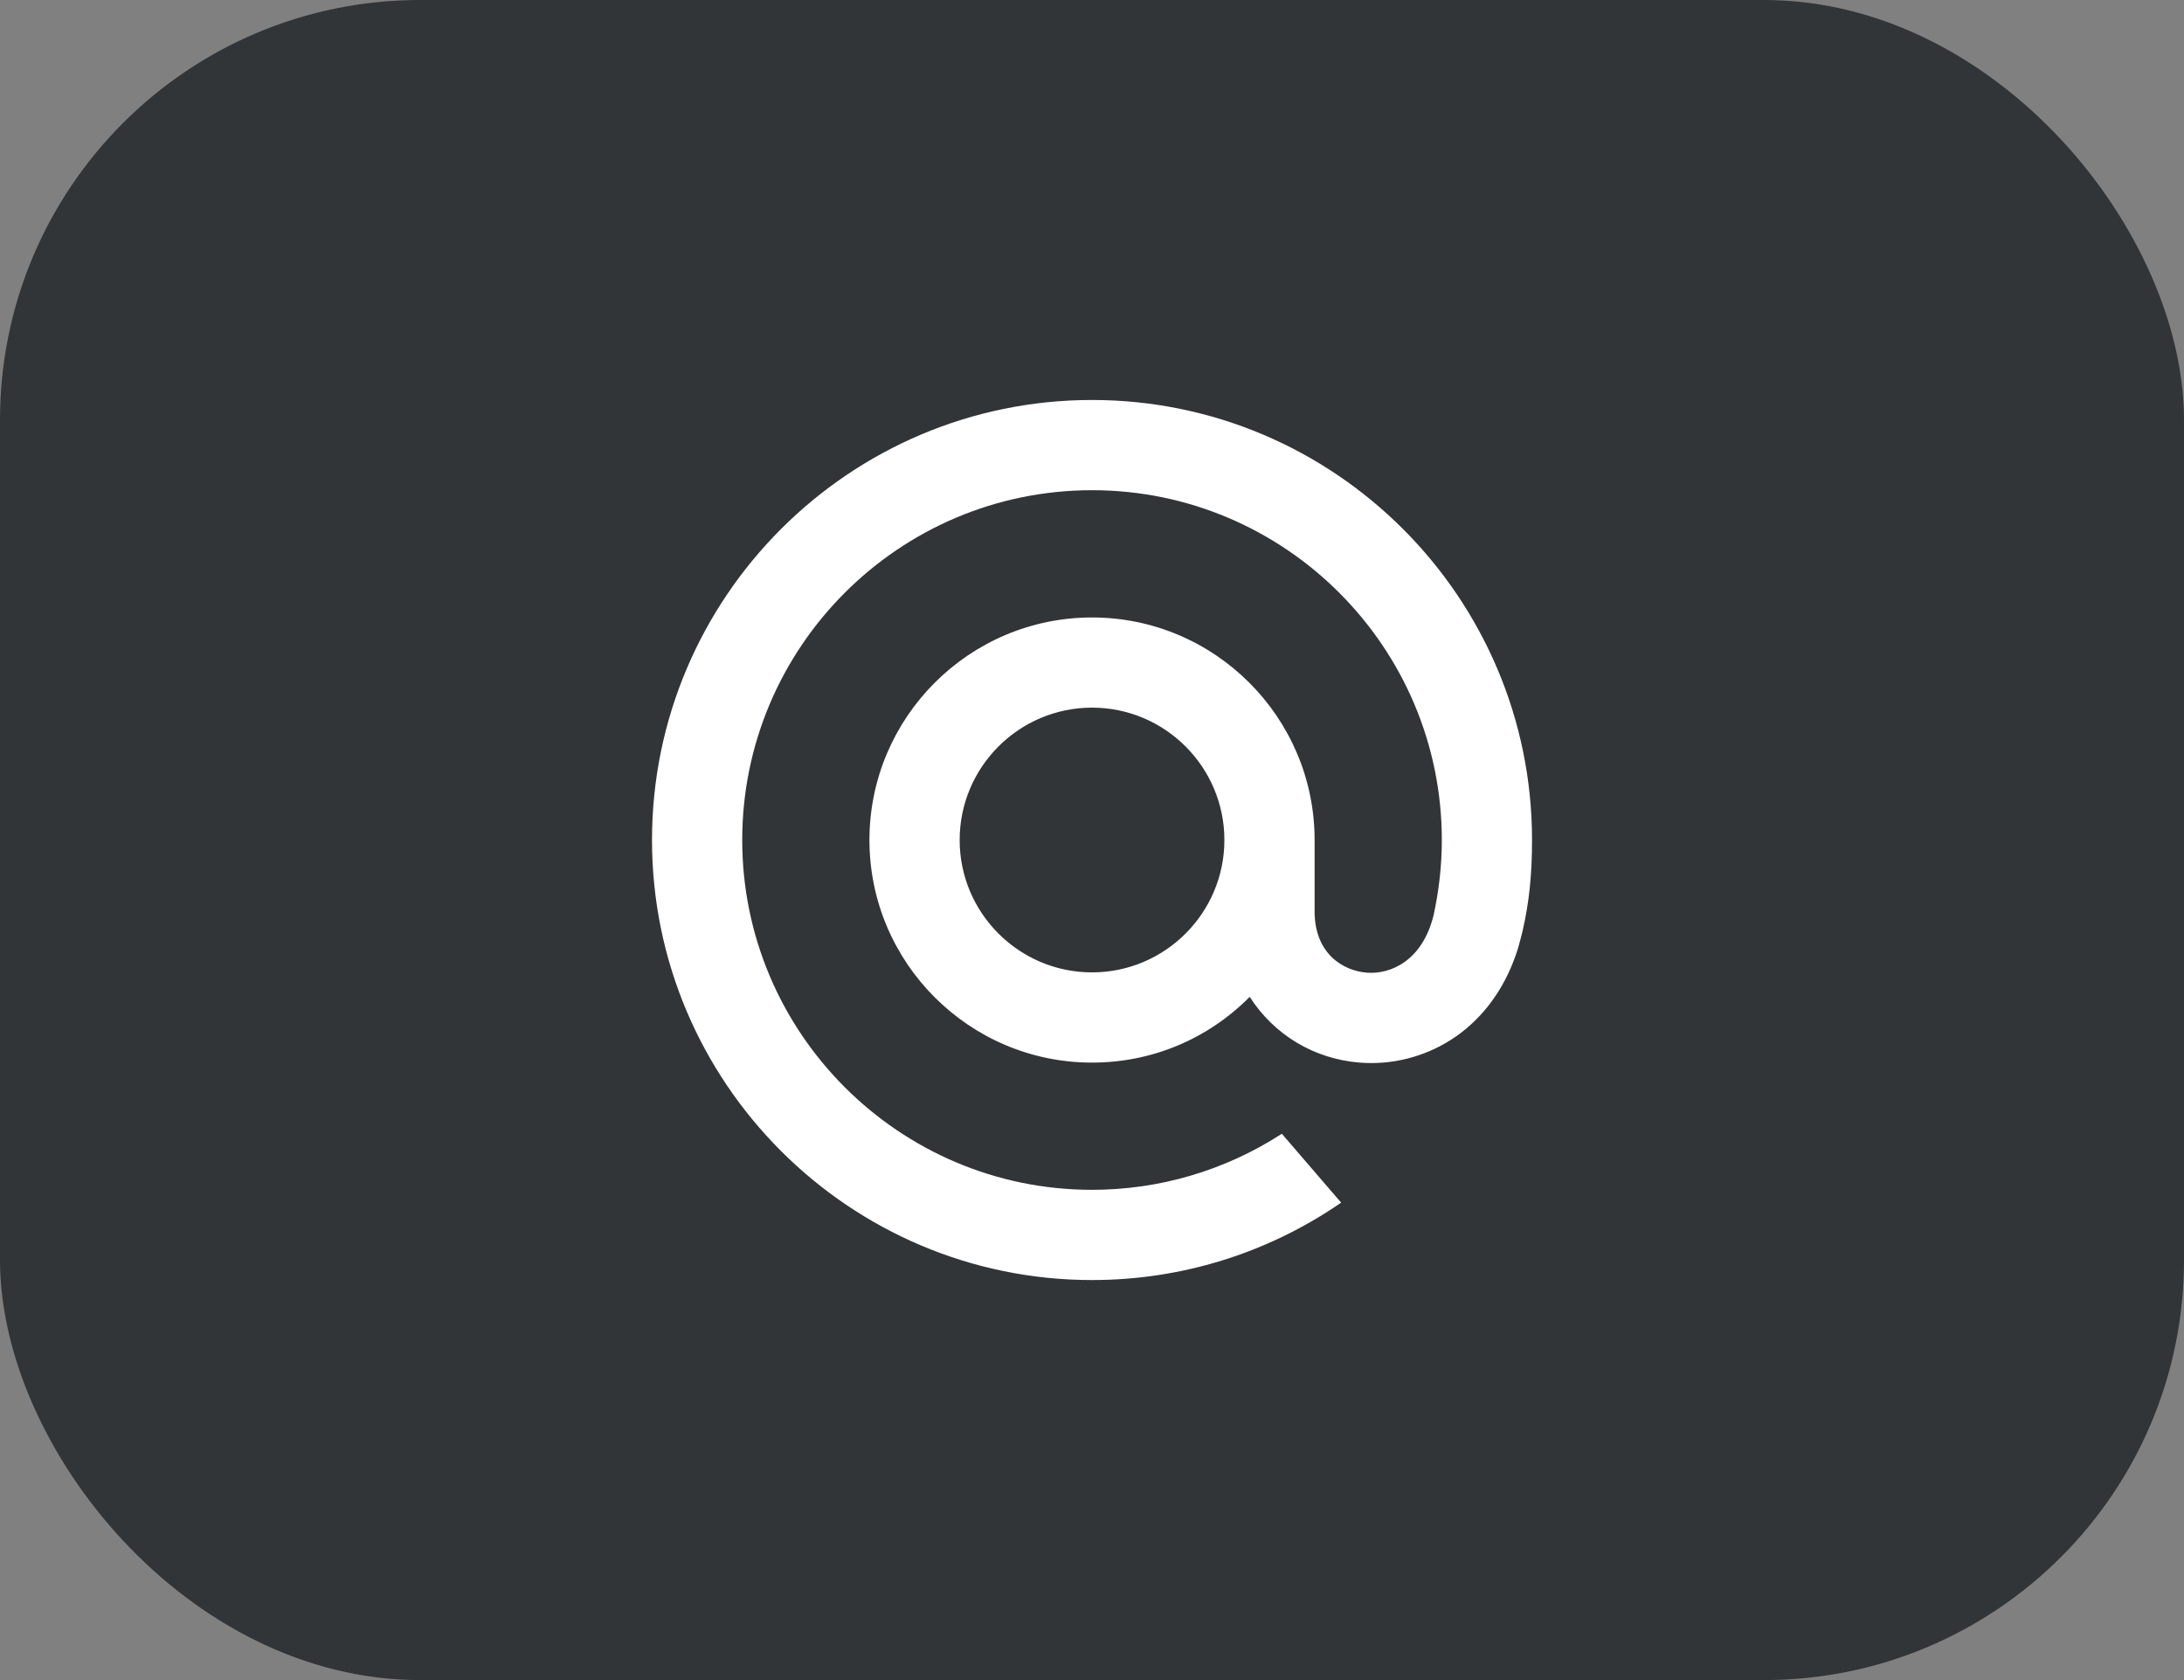
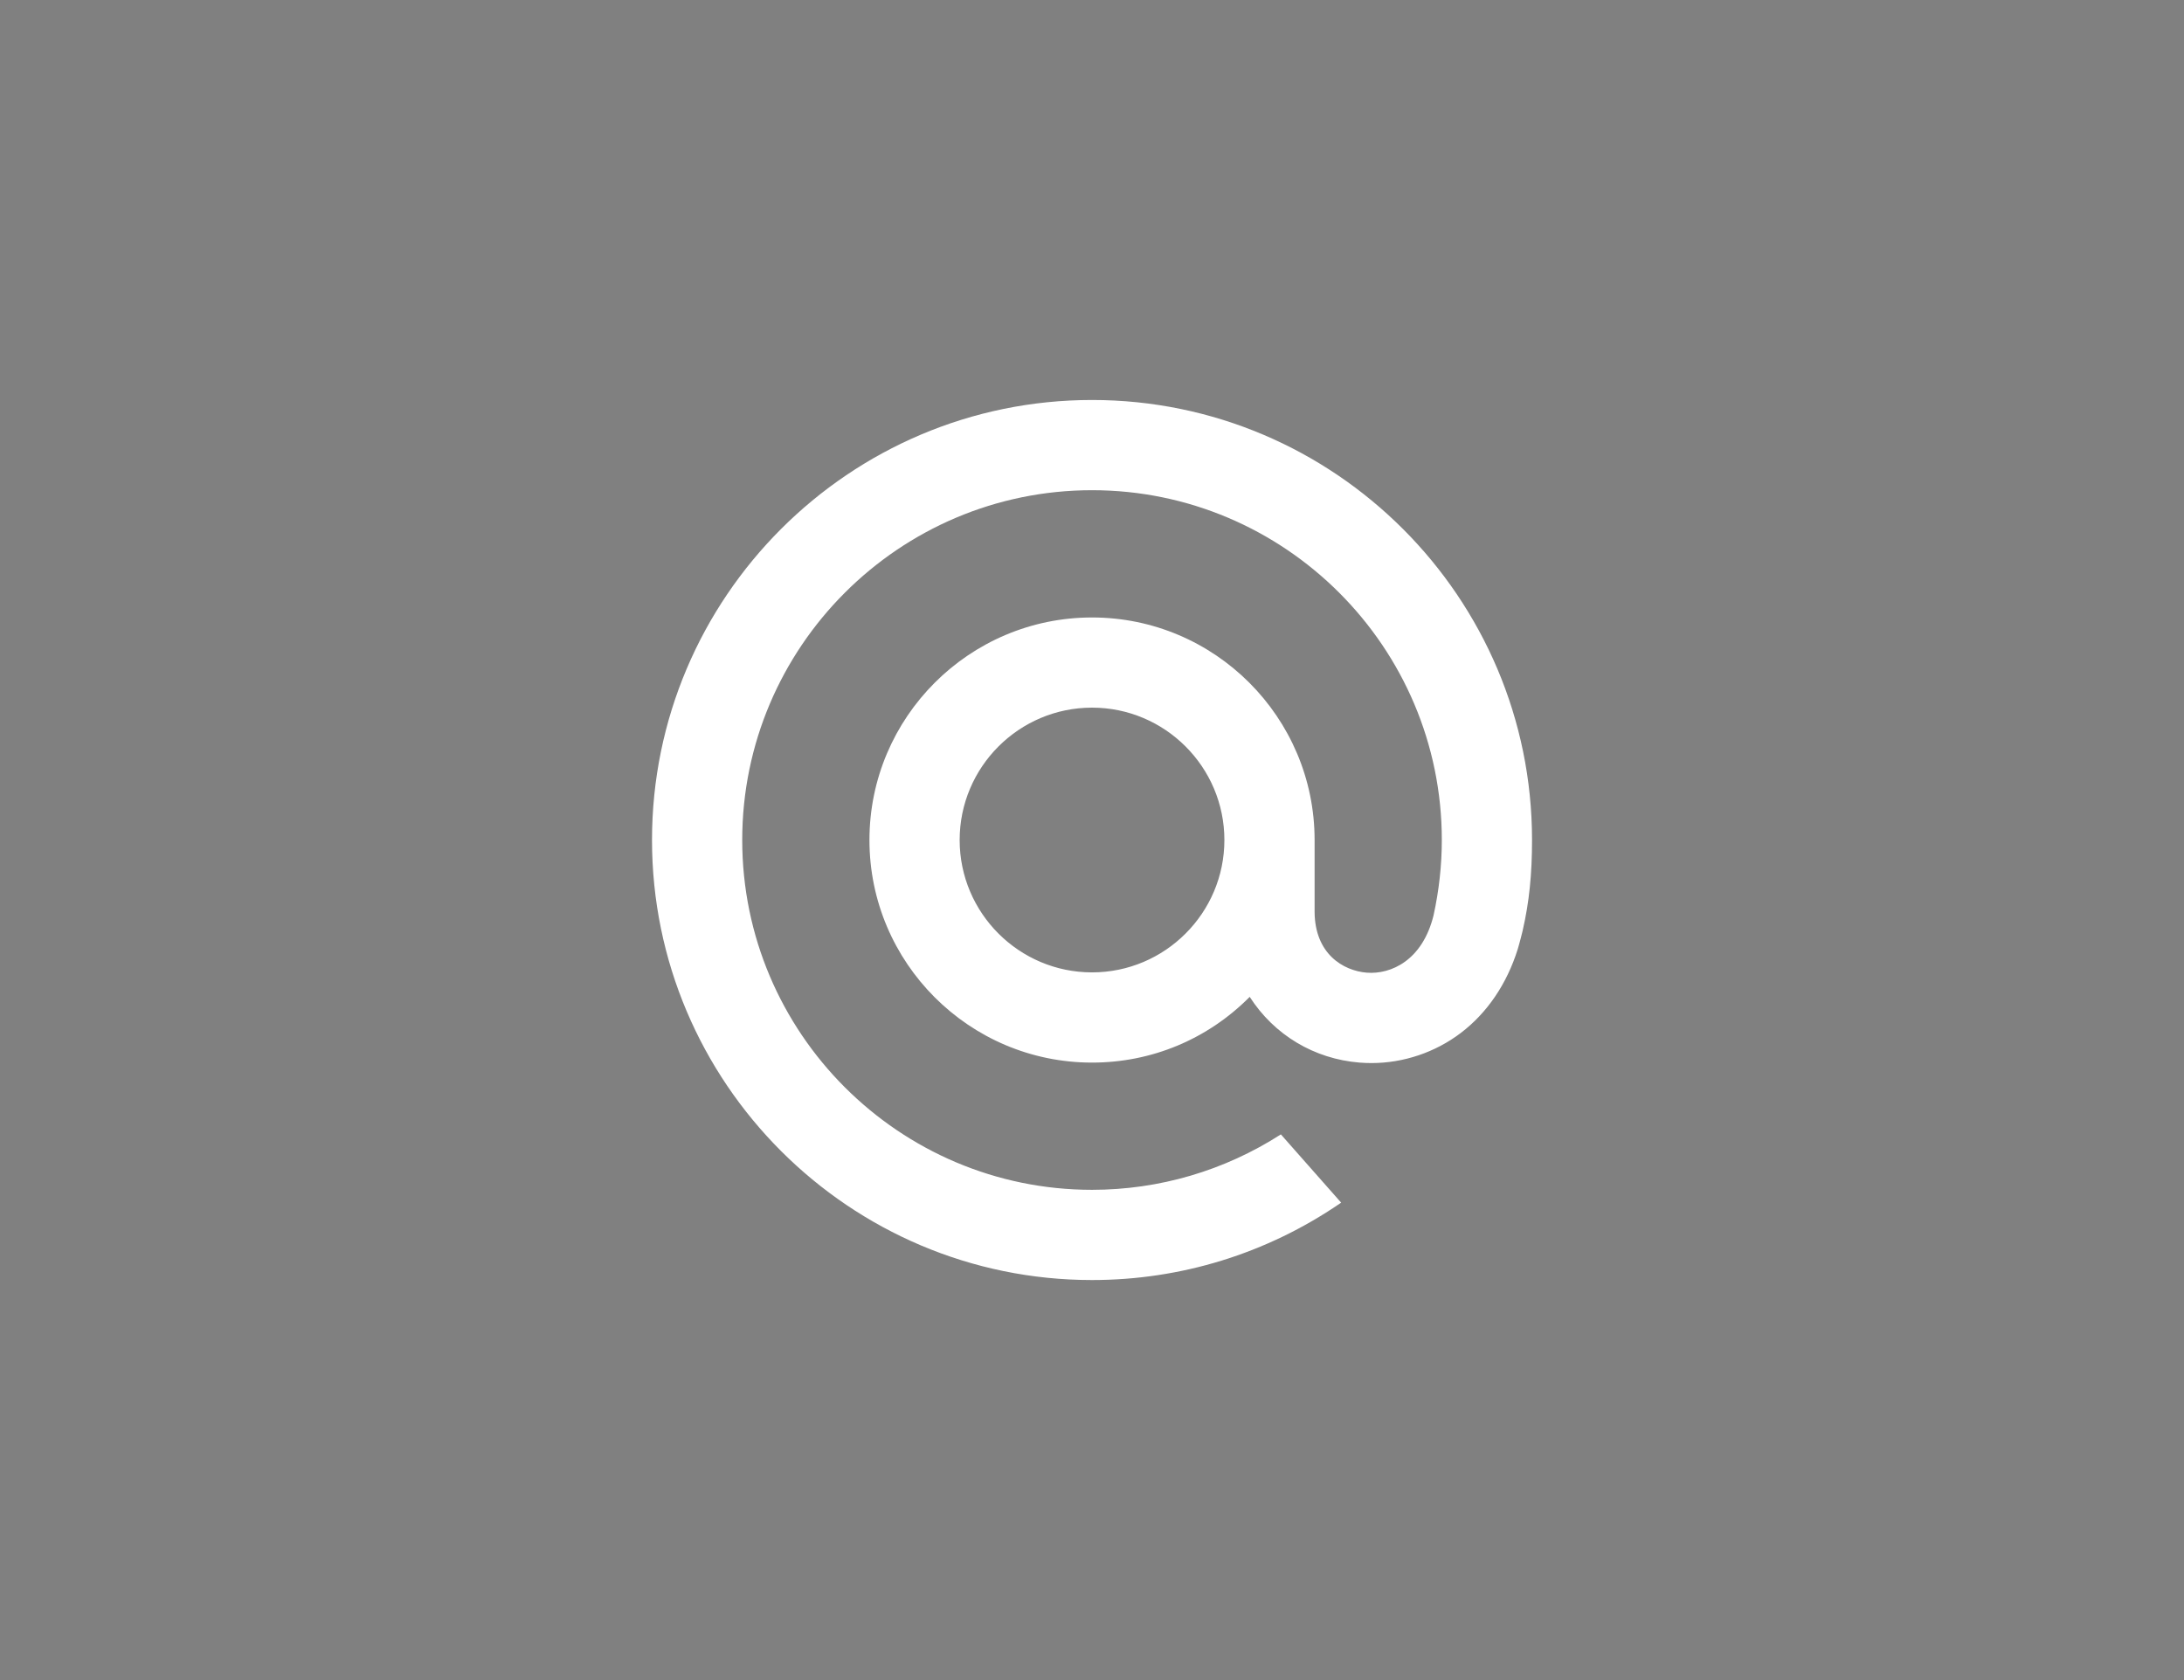
<svg xmlns="http://www.w3.org/2000/svg" width="52" height="40" viewBox="0 0 52 40" fill="none">
  <rect x="0" y="0" width="52" height="40" fill="#808080" stroke="none" />
-   <rect width="52" height="40" rx="10" fill="#313538" />
-   <path d="M29.152 20C29.152 21.737 27.738 23.151 26.001 23.151C24.263 23.151 22.849 21.737 22.849 20C22.849 18.262 24.263 16.848 26.001 16.848C27.738 16.848 29.152 18.262 29.152 20ZM26.001 9.523C20.224 9.523 15.524 14.223 15.524 20C15.524 25.776 20.224 30.476 26.001 30.476C28.117 30.476 30.157 29.846 31.902 28.654L31.932 28.633L30.52 26.993L30.497 27.008C29.154 27.872 27.599 28.328 26.001 28.328C21.408 28.328 17.672 24.592 17.672 20C17.672 15.407 21.408 11.671 26.001 11.671C30.593 11.671 34.329 15.407 34.329 20C34.329 20.594 34.263 21.197 34.133 21.79C33.869 22.871 33.113 23.202 32.544 23.158C31.973 23.112 31.305 22.704 31.3 21.708V20.895V20C31.3 17.078 28.922 14.701 26.001 14.701C23.079 14.701 20.701 17.078 20.701 20C20.701 22.922 23.079 25.299 26.001 25.299C27.42 25.299 28.752 24.744 29.755 23.734C30.338 24.642 31.29 25.212 32.372 25.299C32.465 25.306 32.56 25.31 32.654 25.31C33.416 25.31 34.172 25.056 34.781 24.593C35.408 24.117 35.877 23.427 36.136 22.599C36.178 22.465 36.254 22.158 36.254 22.157L36.256 22.145C36.409 21.481 36.477 20.818 36.477 20C36.477 14.223 31.777 9.523 26.001 9.523Z" fill="white" />
+   <path d="M29.152 20C29.152 21.737 27.738 23.151 26.001 23.151C24.263 23.151 22.849 21.737 22.849 20C22.849 18.262 24.263 16.848 26.001 16.848C27.738 16.848 29.152 18.262 29.152 20ZM26.001 9.523C20.224 9.523 15.524 14.223 15.524 20C15.524 25.776 20.224 30.476 26.001 30.476C28.117 30.476 30.157 29.846 31.902 28.654L31.932 28.633L30.497 27.008C29.154 27.872 27.599 28.328 26.001 28.328C21.408 28.328 17.672 24.592 17.672 20C17.672 15.407 21.408 11.671 26.001 11.671C30.593 11.671 34.329 15.407 34.329 20C34.329 20.594 34.263 21.197 34.133 21.79C33.869 22.871 33.113 23.202 32.544 23.158C31.973 23.112 31.305 22.704 31.3 21.708V20.895V20C31.3 17.078 28.922 14.701 26.001 14.701C23.079 14.701 20.701 17.078 20.701 20C20.701 22.922 23.079 25.299 26.001 25.299C27.42 25.299 28.752 24.744 29.755 23.734C30.338 24.642 31.29 25.212 32.372 25.299C32.465 25.306 32.56 25.31 32.654 25.31C33.416 25.31 34.172 25.056 34.781 24.593C35.408 24.117 35.877 23.427 36.136 22.599C36.178 22.465 36.254 22.158 36.254 22.157L36.256 22.145C36.409 21.481 36.477 20.818 36.477 20C36.477 14.223 31.777 9.523 26.001 9.523Z" fill="white" />
</svg>